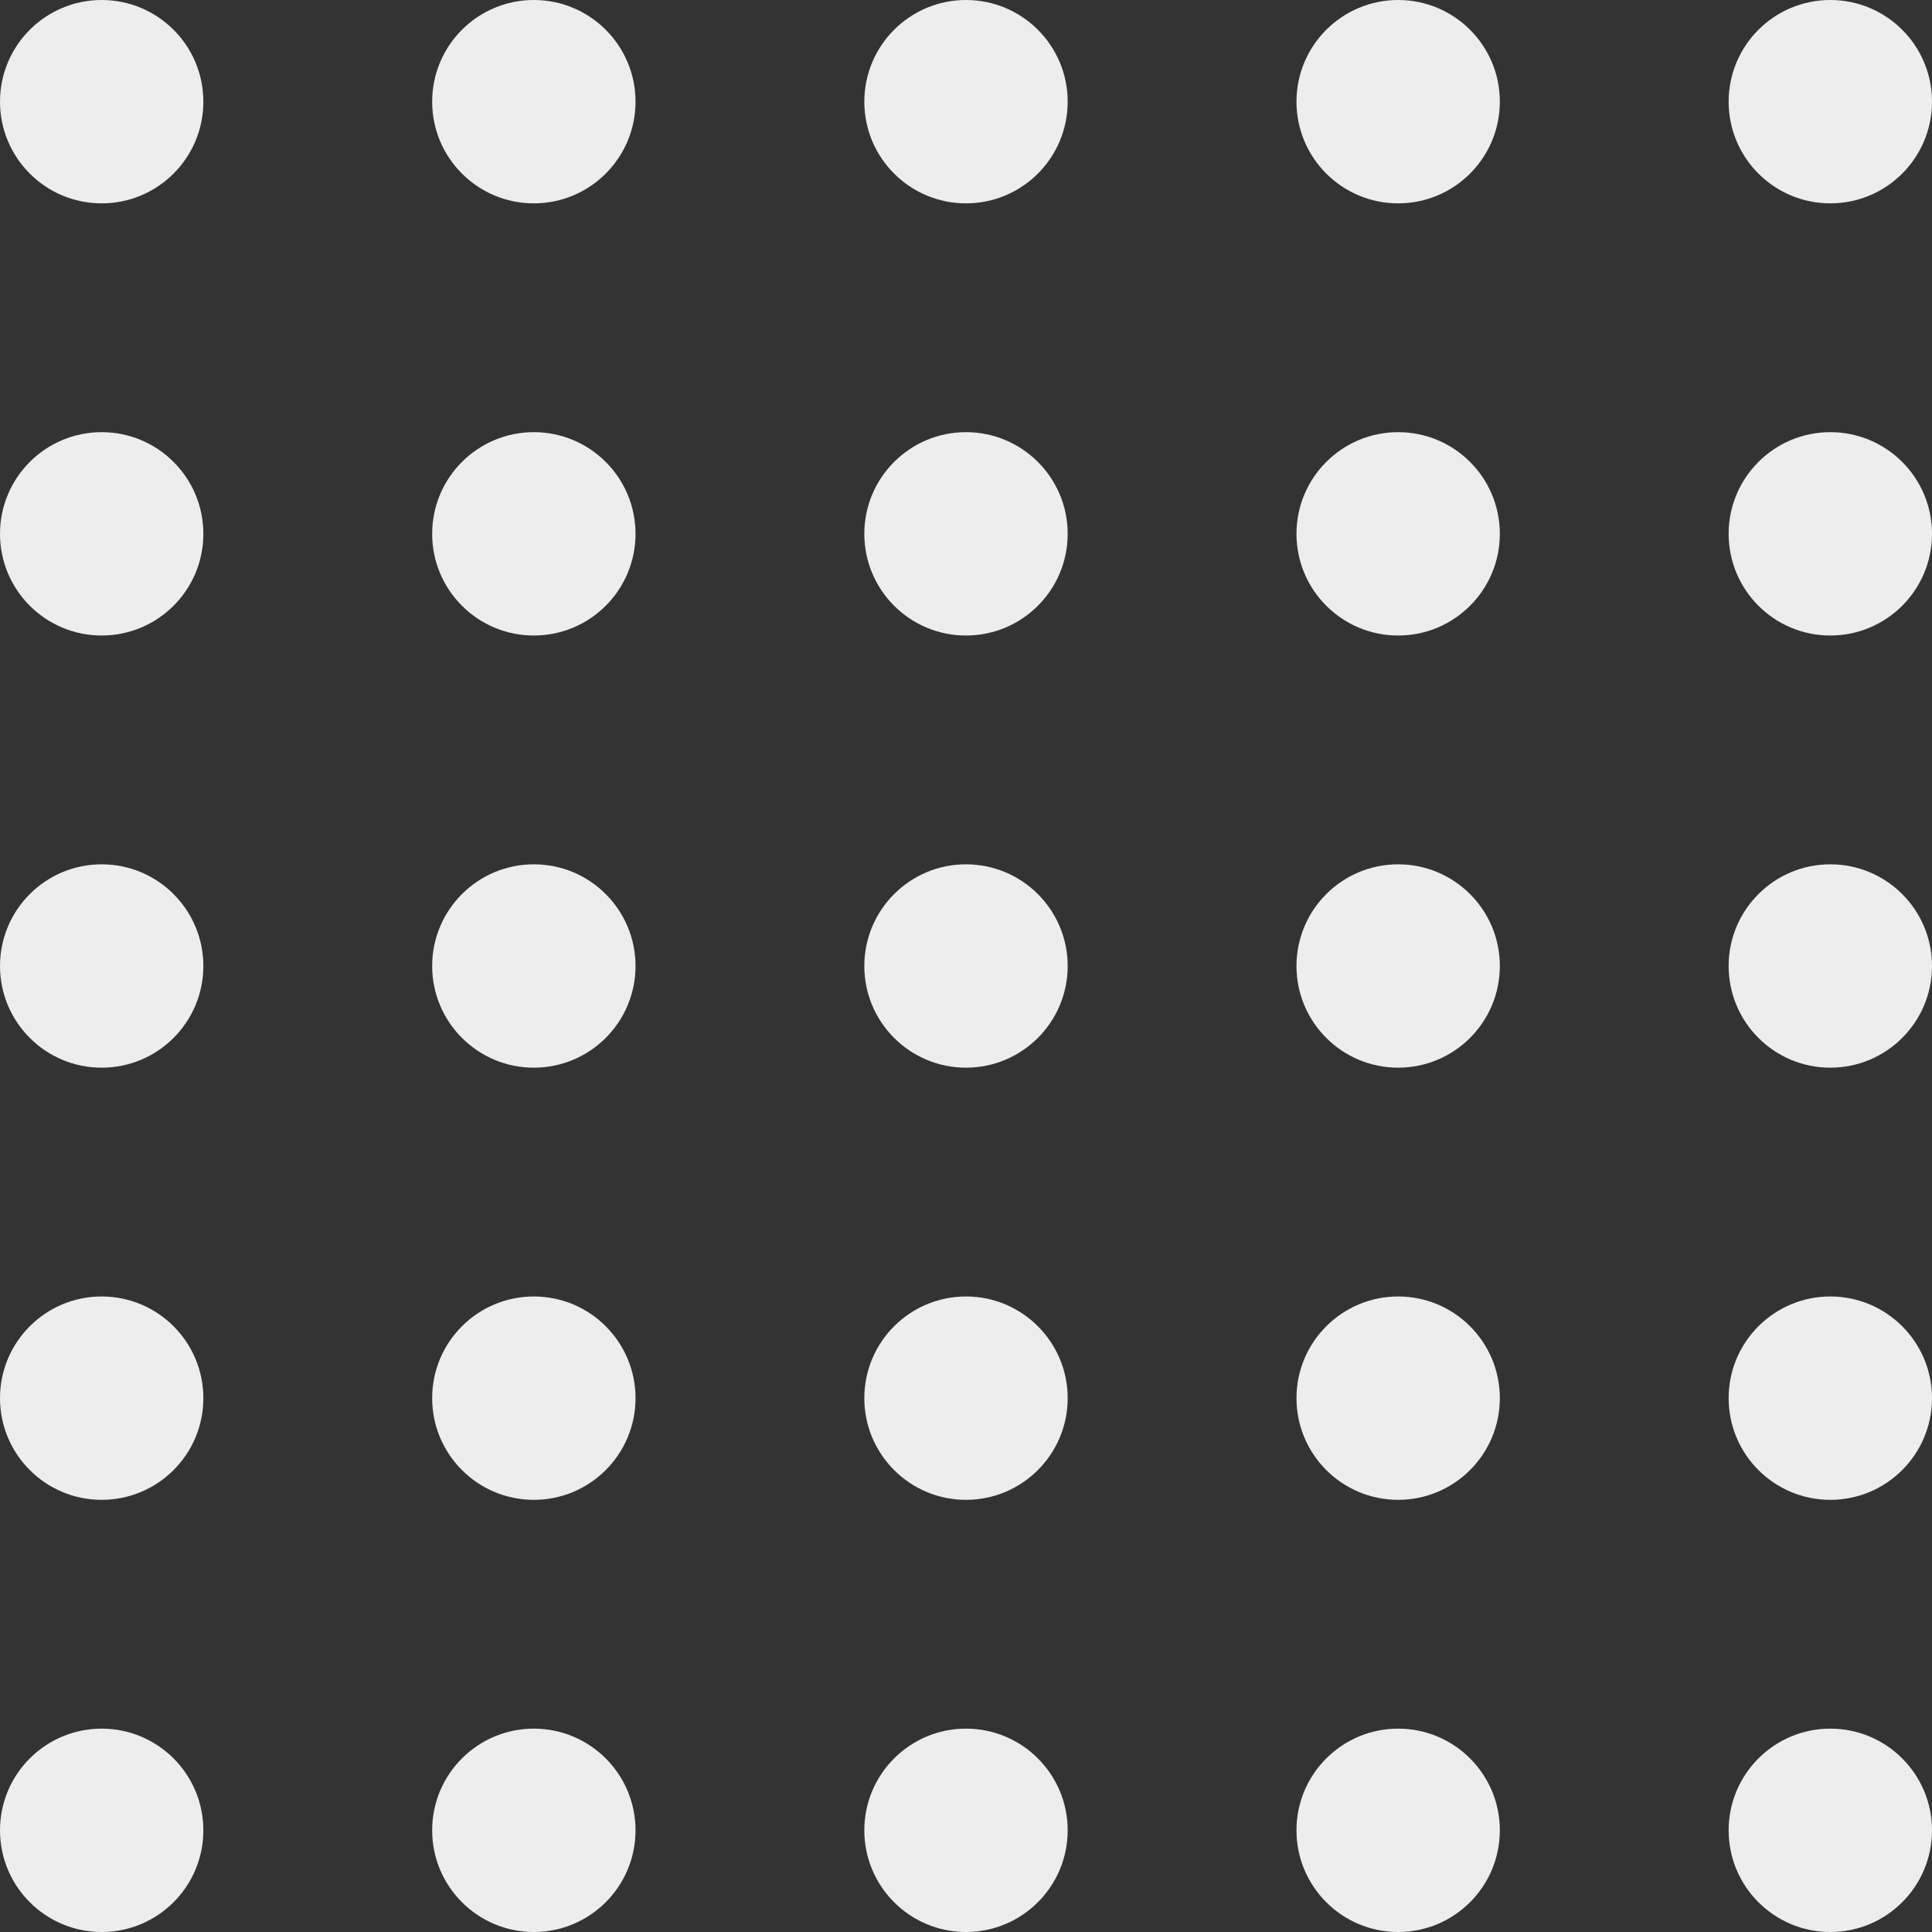
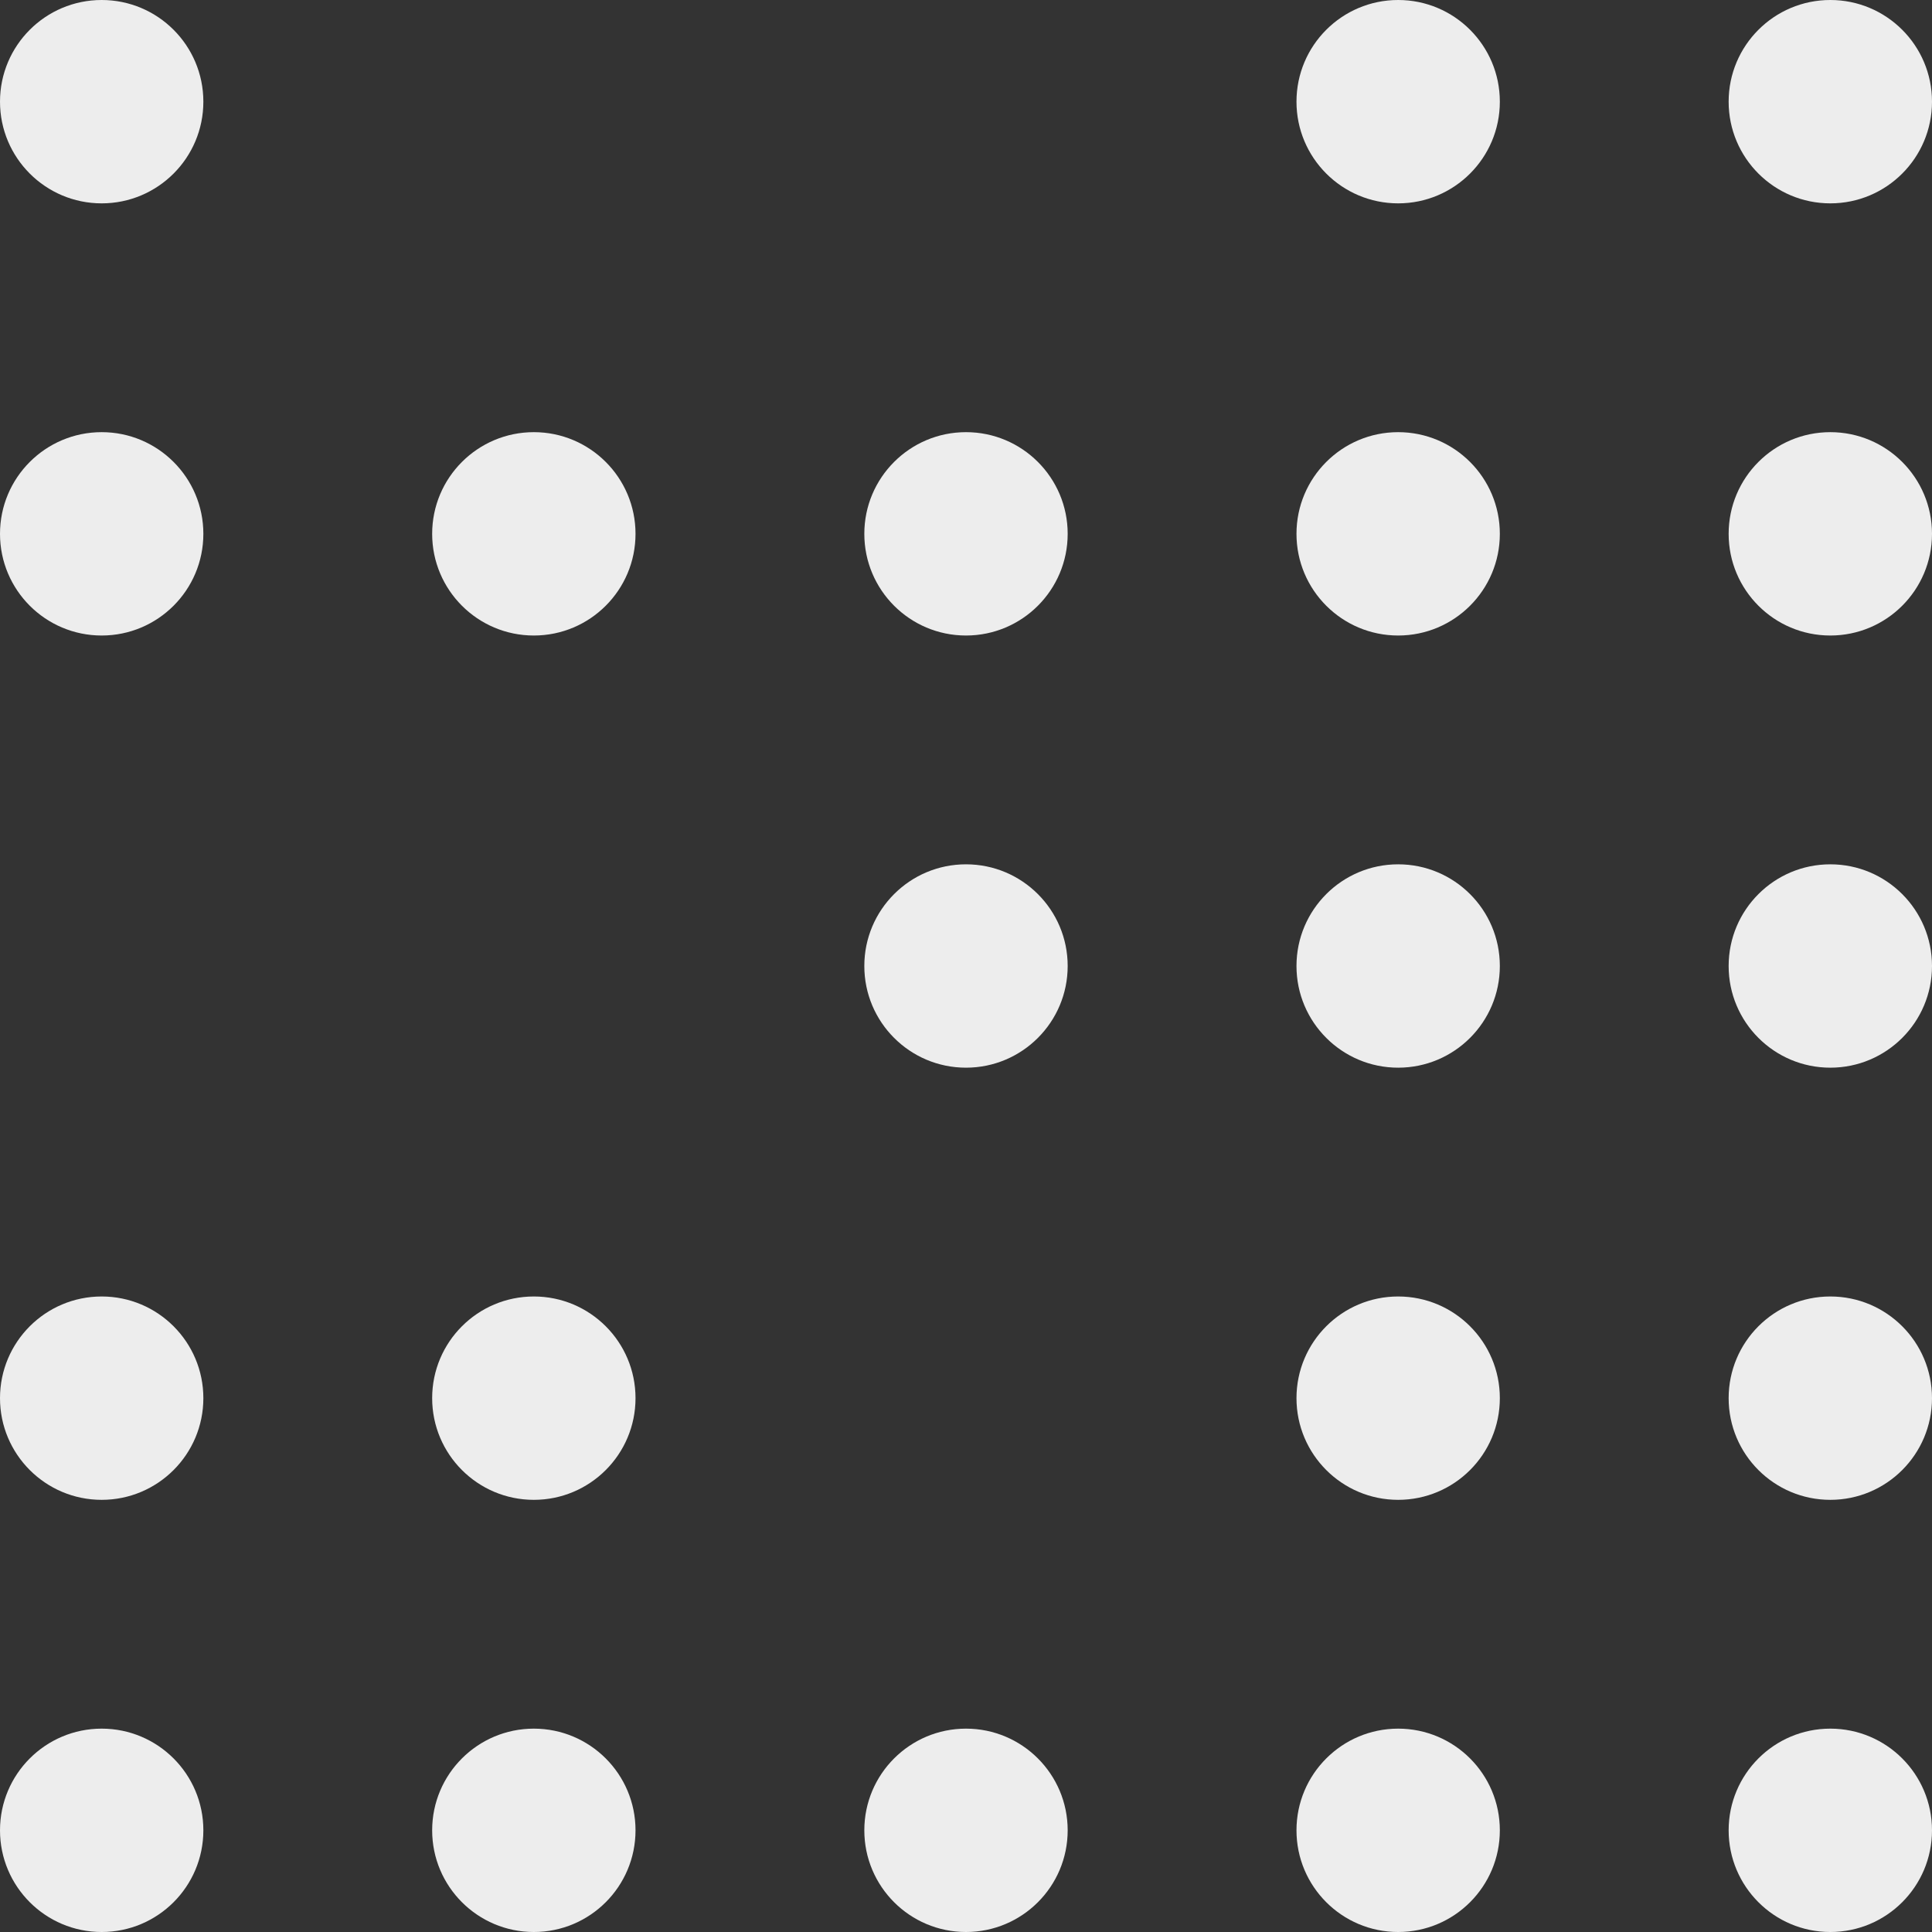
<svg xmlns="http://www.w3.org/2000/svg" width="89" height="89" viewBox="0 0 89 89" fill="none">
  <rect x="0" y="0" width="89" height="89" fill="#333333" stroke="none" />
-   <circle cx="4.684" cy="44.5" r="4.684" fill="#EDEDED" />
-   <circle cx="24.592" cy="44.5" r="4.684" fill="#EDEDED" />
  <circle cx="44.5" cy="44.5" r="4.684" fill="#EDEDED" />
  <circle cx="64.408" cy="44.5" r="4.684" fill="#EDEDED" />
  <circle cx="84.316" cy="44.5" r="4.684" fill="#EDEDED" />
  <circle cx="4.684" cy="24.592" r="4.684" fill="#EDEDED" />
  <circle cx="24.592" cy="24.592" r="4.684" fill="#EDEDED" />
  <circle cx="44.5" cy="24.592" r="4.684" fill="#EDEDED" />
  <circle cx="64.408" cy="24.592" r="4.684" fill="#EDEDED" />
  <circle cx="84.316" cy="24.592" r="4.684" fill="#EDEDED" />
  <circle cx="4.684" cy="4.684" r="4.684" fill="#EDEDED" />
-   <circle cx="24.592" cy="4.684" r="4.684" fill="#EDEDED" />
-   <circle cx="44.5" cy="4.684" r="4.684" fill="#EDEDED" />
  <circle cx="64.408" cy="4.684" r="4.684" fill="#EDEDED" />
  <circle cx="84.316" cy="4.684" r="4.684" fill="#EDEDED" />
  <circle cx="4.684" cy="84.316" r="4.684" fill="#EDEDED" />
  <circle cx="24.592" cy="84.316" r="4.684" fill="#EDEDED" />
  <circle cx="44.5" cy="84.316" r="4.684" fill="#EDEDED" />
  <circle cx="64.408" cy="84.316" r="4.684" fill="#EDEDED" />
  <circle cx="84.316" cy="84.316" r="4.684" fill="#EDEDED" />
  <circle cx="4.684" cy="64.408" r="4.684" fill="#EDEDED" />
  <circle cx="24.592" cy="64.408" r="4.684" fill="#EDEDED" />
-   <circle cx="44.5" cy="64.408" r="4.684" fill="#EDEDED" />
  <circle cx="64.408" cy="64.408" r="4.684" fill="#EDEDED" />
  <circle cx="84.316" cy="64.408" r="4.684" fill="#EDEDED" />
</svg>